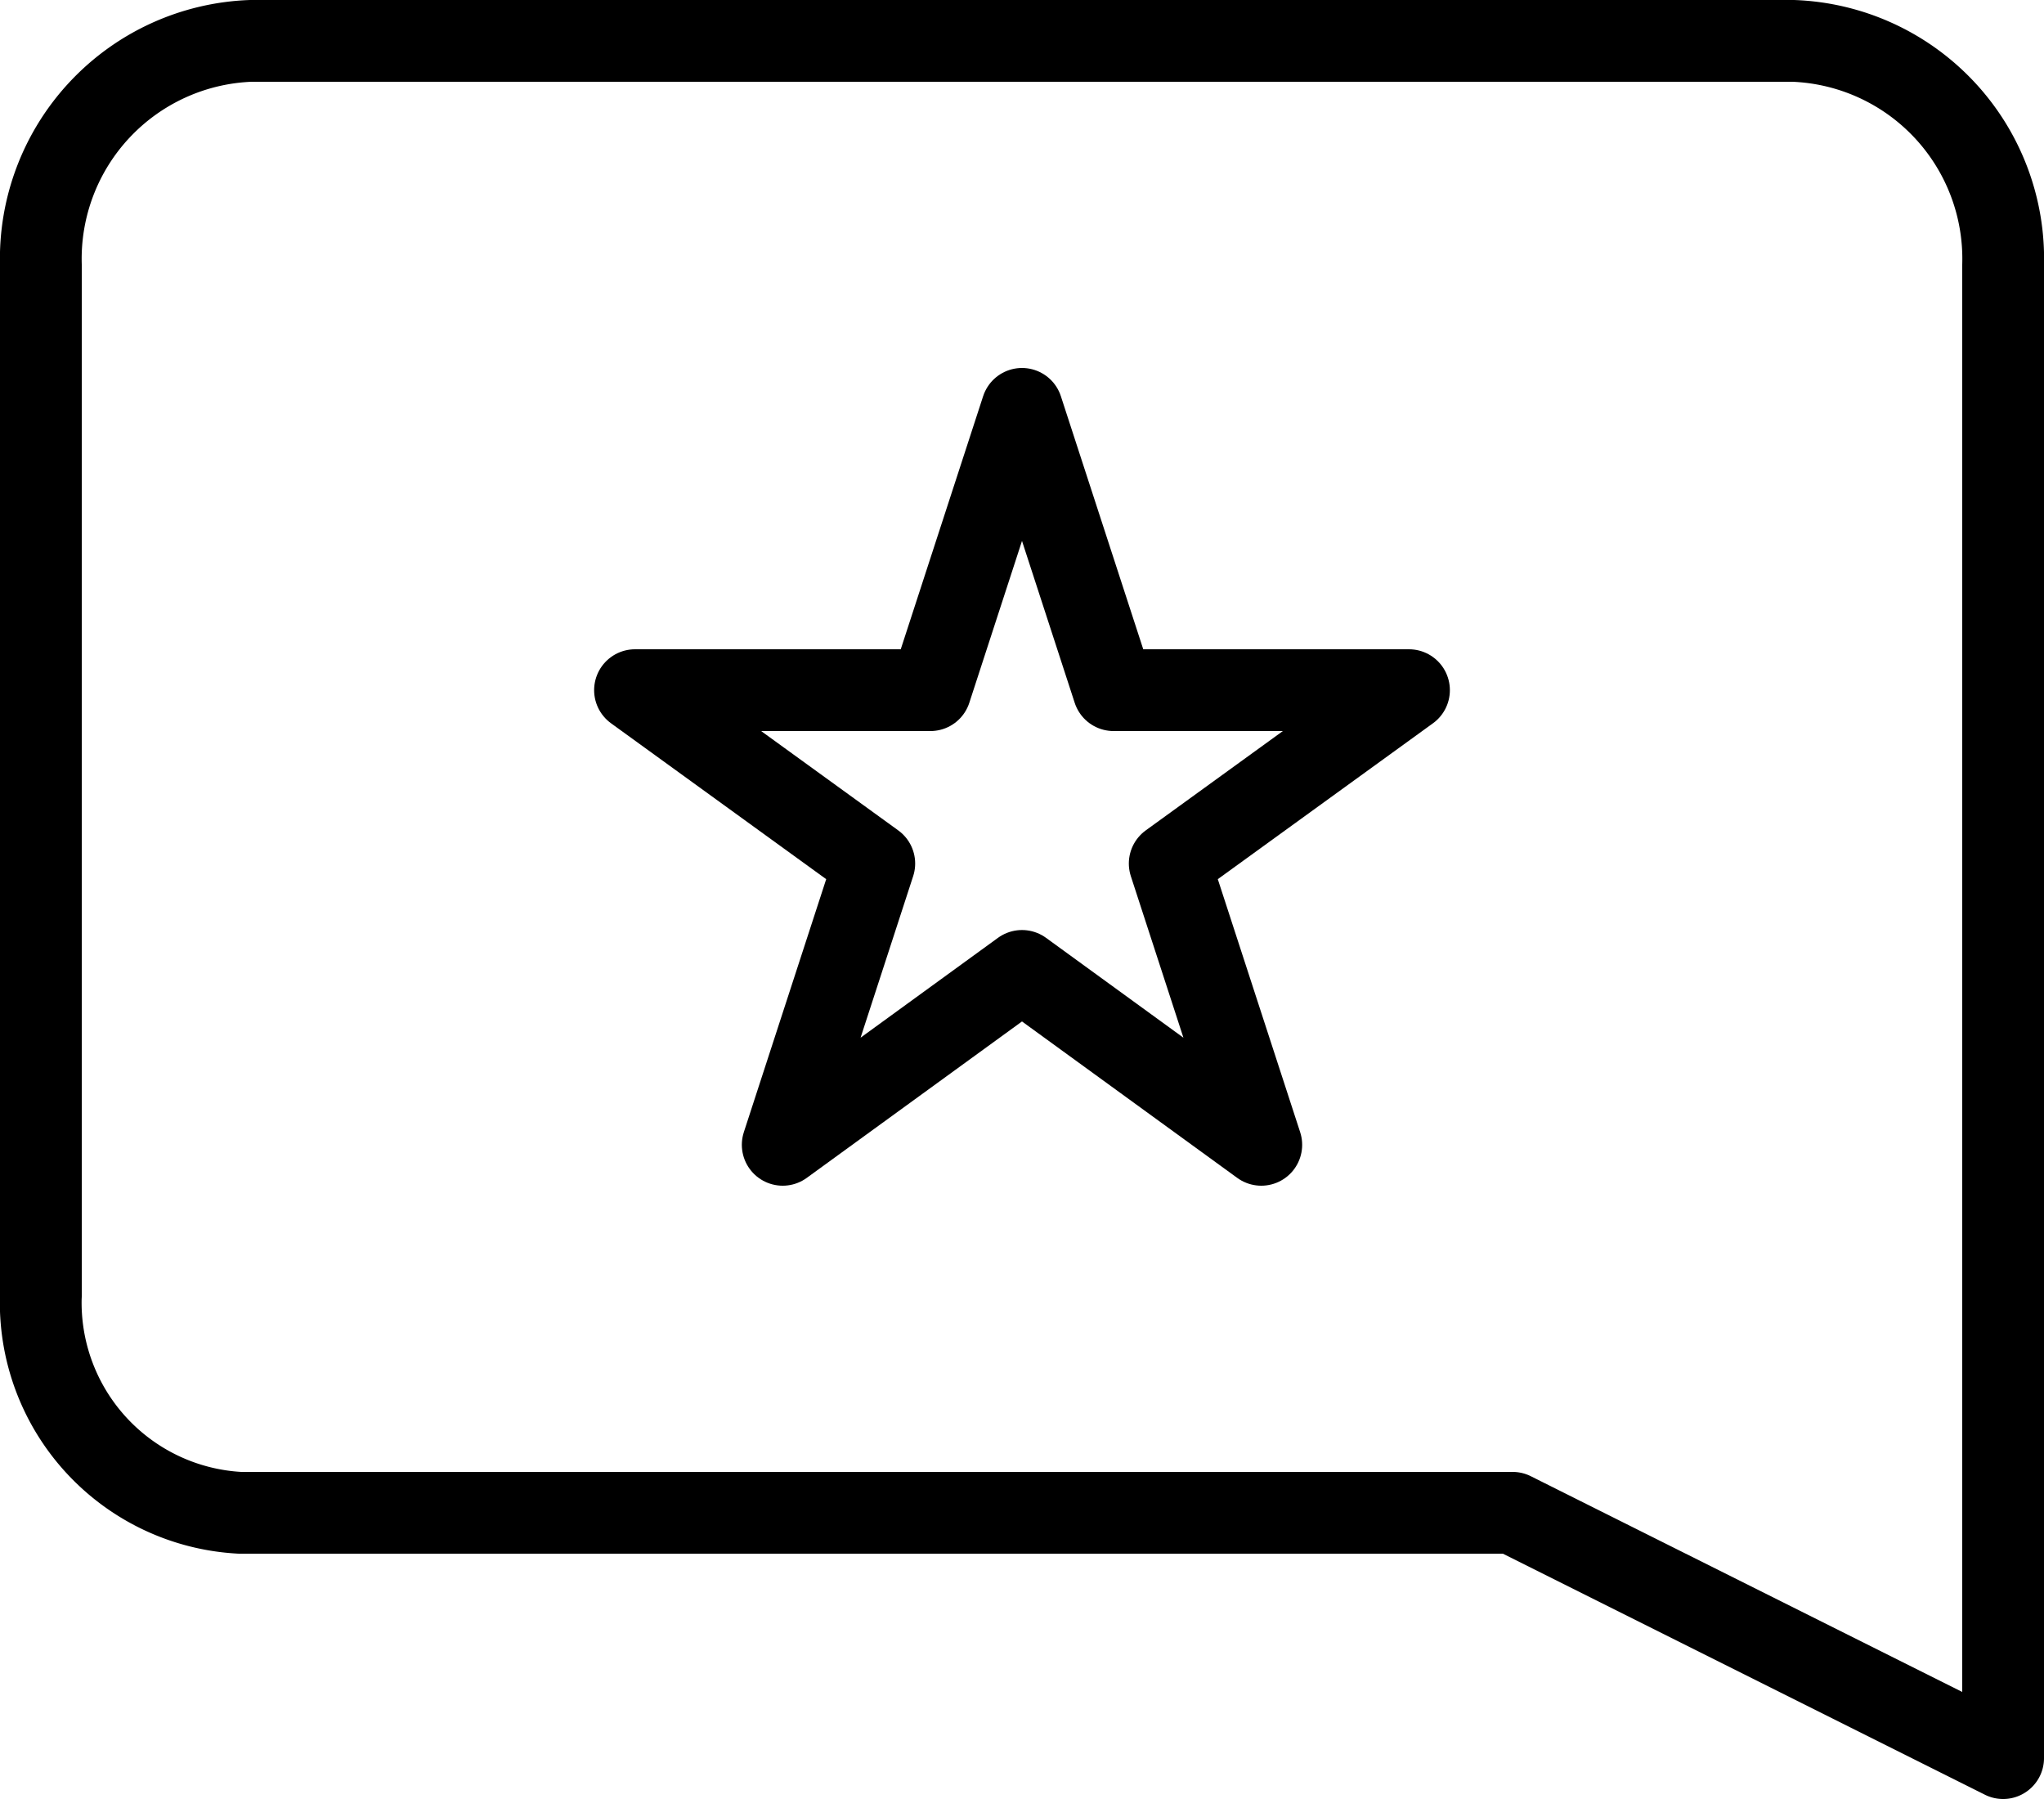
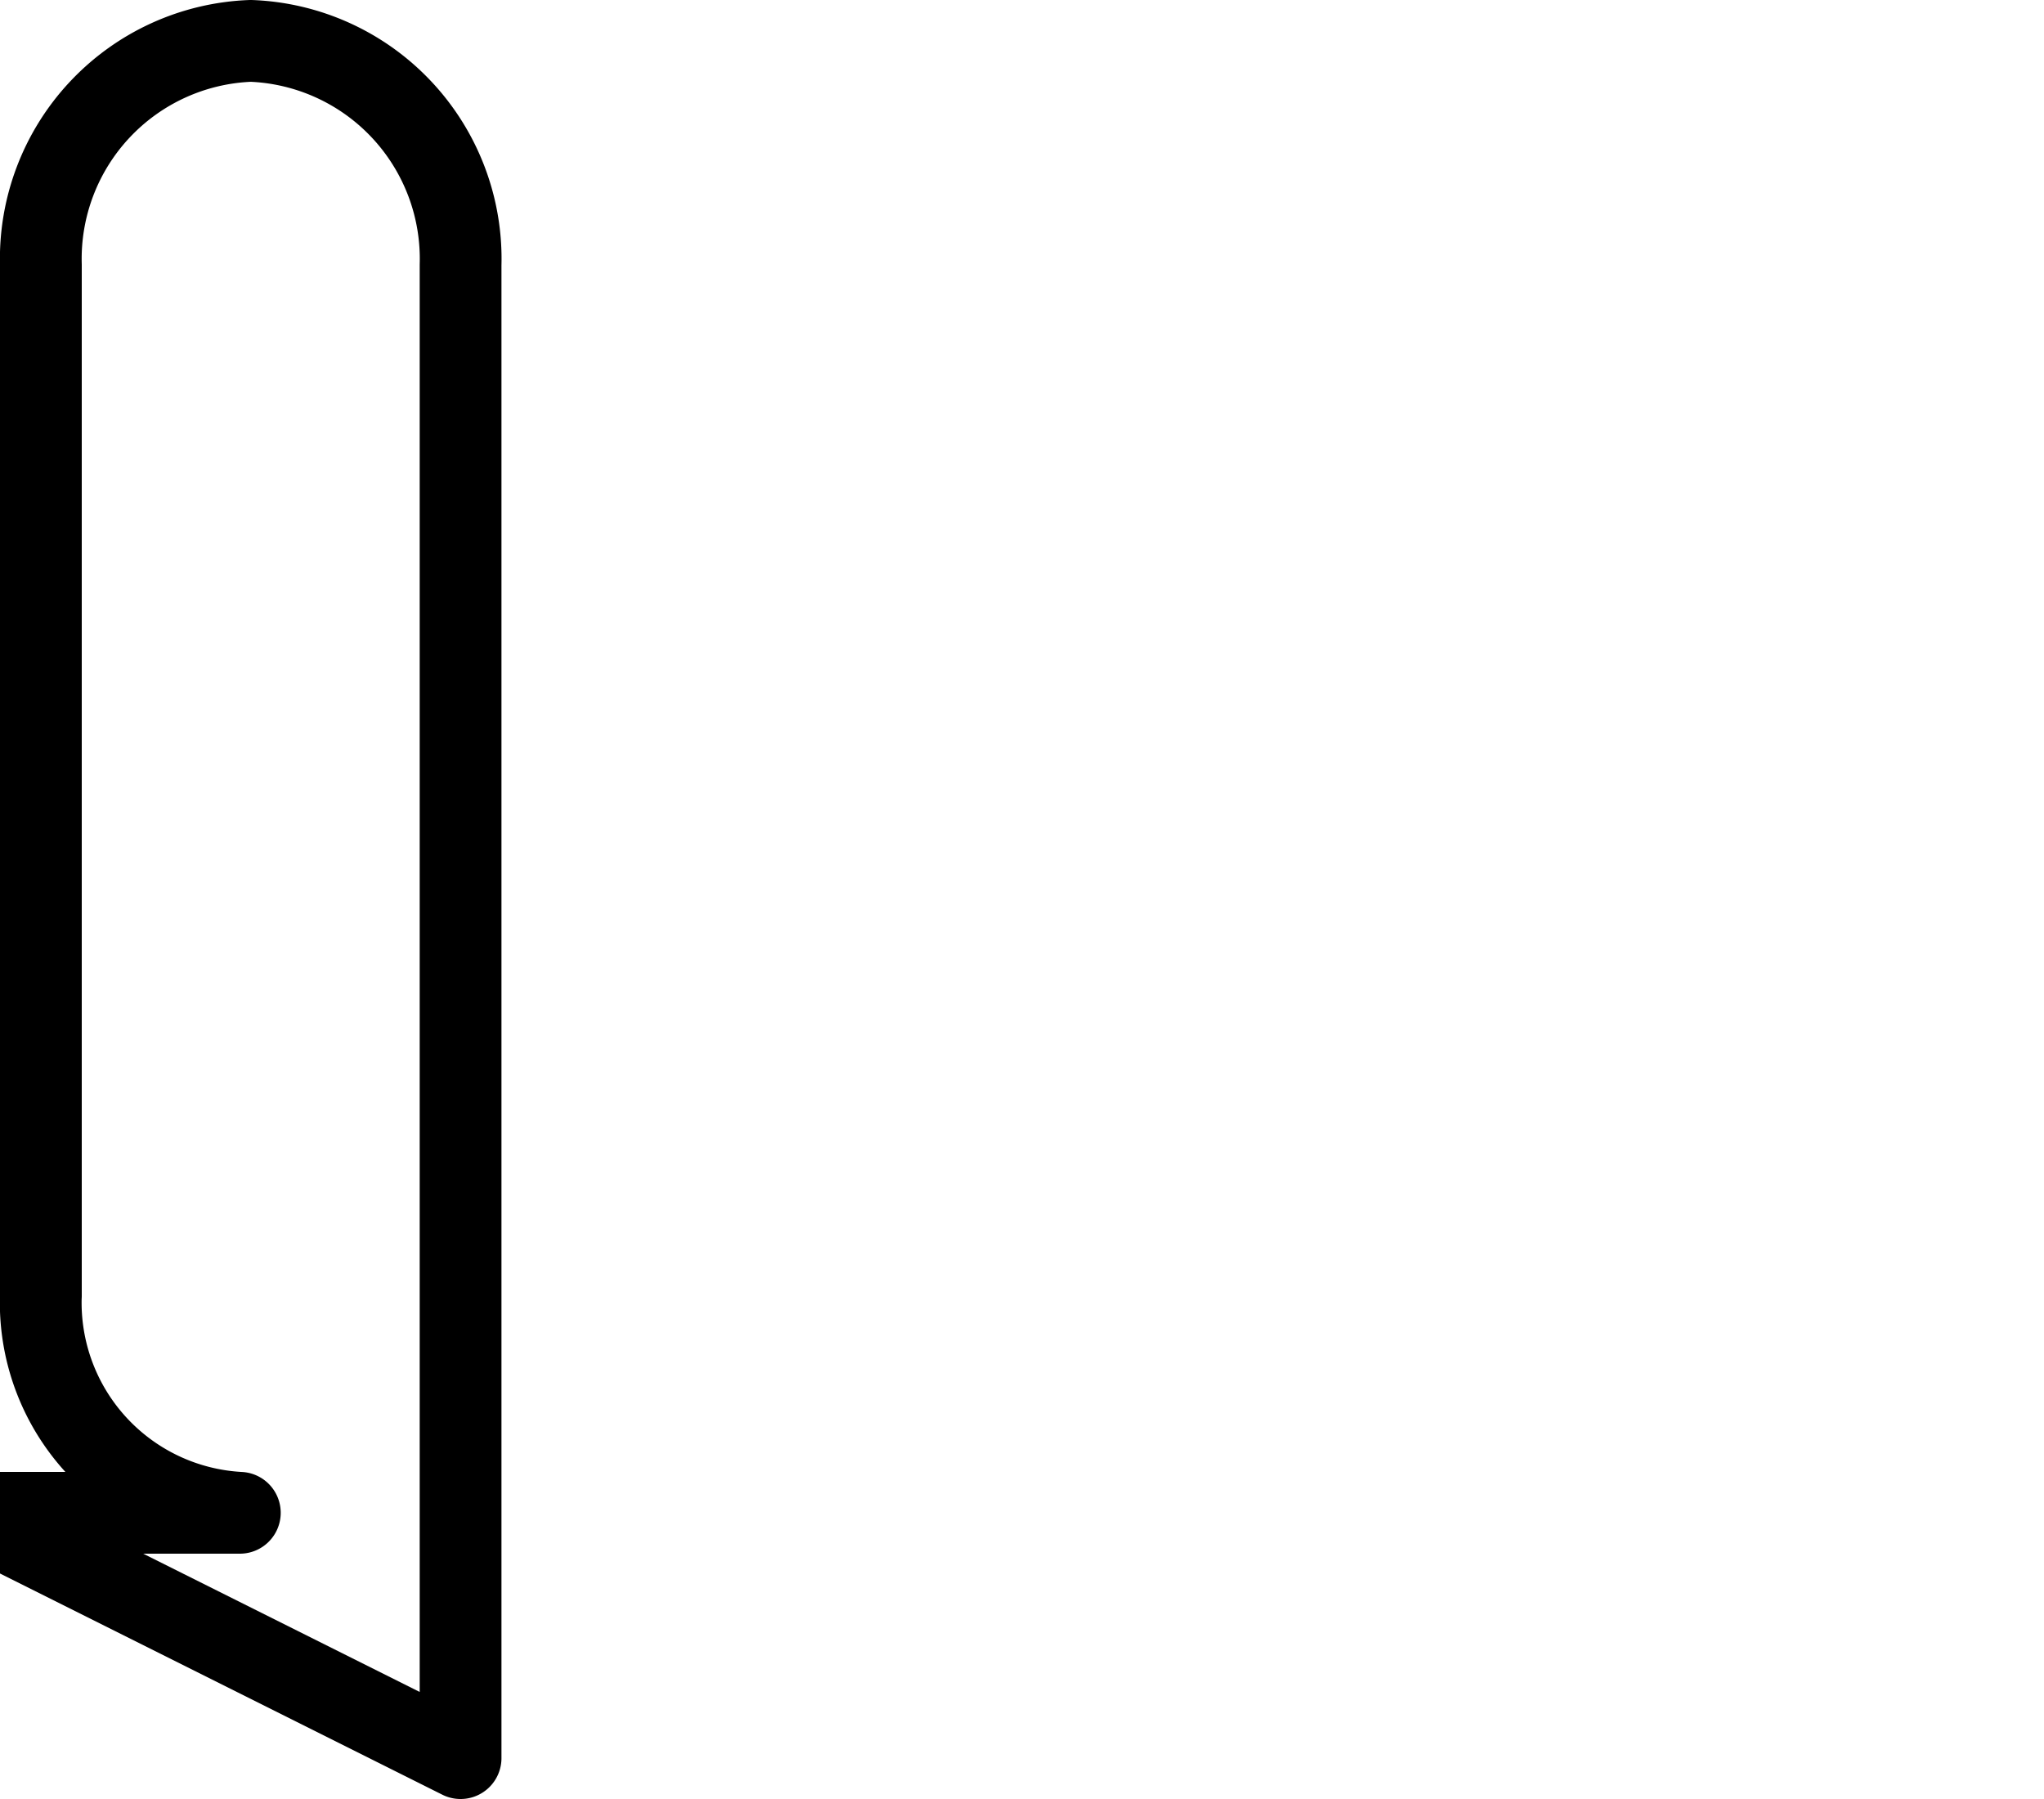
<svg xmlns="http://www.w3.org/2000/svg" id="Слой_4" data-name="Слой 4" viewBox="0 0 37.5 33">
  <defs>
    <style>.cls-1{fill:none;stroke:#000;stroke-linejoin:round;stroke-width:1.5px;}</style>
  </defs>
  <title>4BW_ICO_ABOUT_COMMENT_STARS</title>
-   <path class="cls-1" d="M489.75,245.27V226.36a4,4,0,0,1,3.85-4.11h28.3a4,4,0,0,1,3.85,4.11v27.39l-9-4.5H493.4a3.86,3.86,0,0,1-3.65-4Z" transform="translate(-489 -221.5)" />
-   <polygon class="cls-1" points="18.75 7.5 20.43 12.66 25.85 12.66 21.46 15.84 23.14 21 18.75 17.81 14.36 21 16.04 15.84 11.65 12.66 17.07 12.66 18.75 7.5" />
+   <path class="cls-1" d="M489.75,245.27V226.36a4,4,0,0,1,3.85-4.11a4,4,0,0,1,3.85,4.11v27.39l-9-4.5H493.4a3.86,3.86,0,0,1-3.65-4Z" transform="translate(-489 -221.5)" />
</svg>